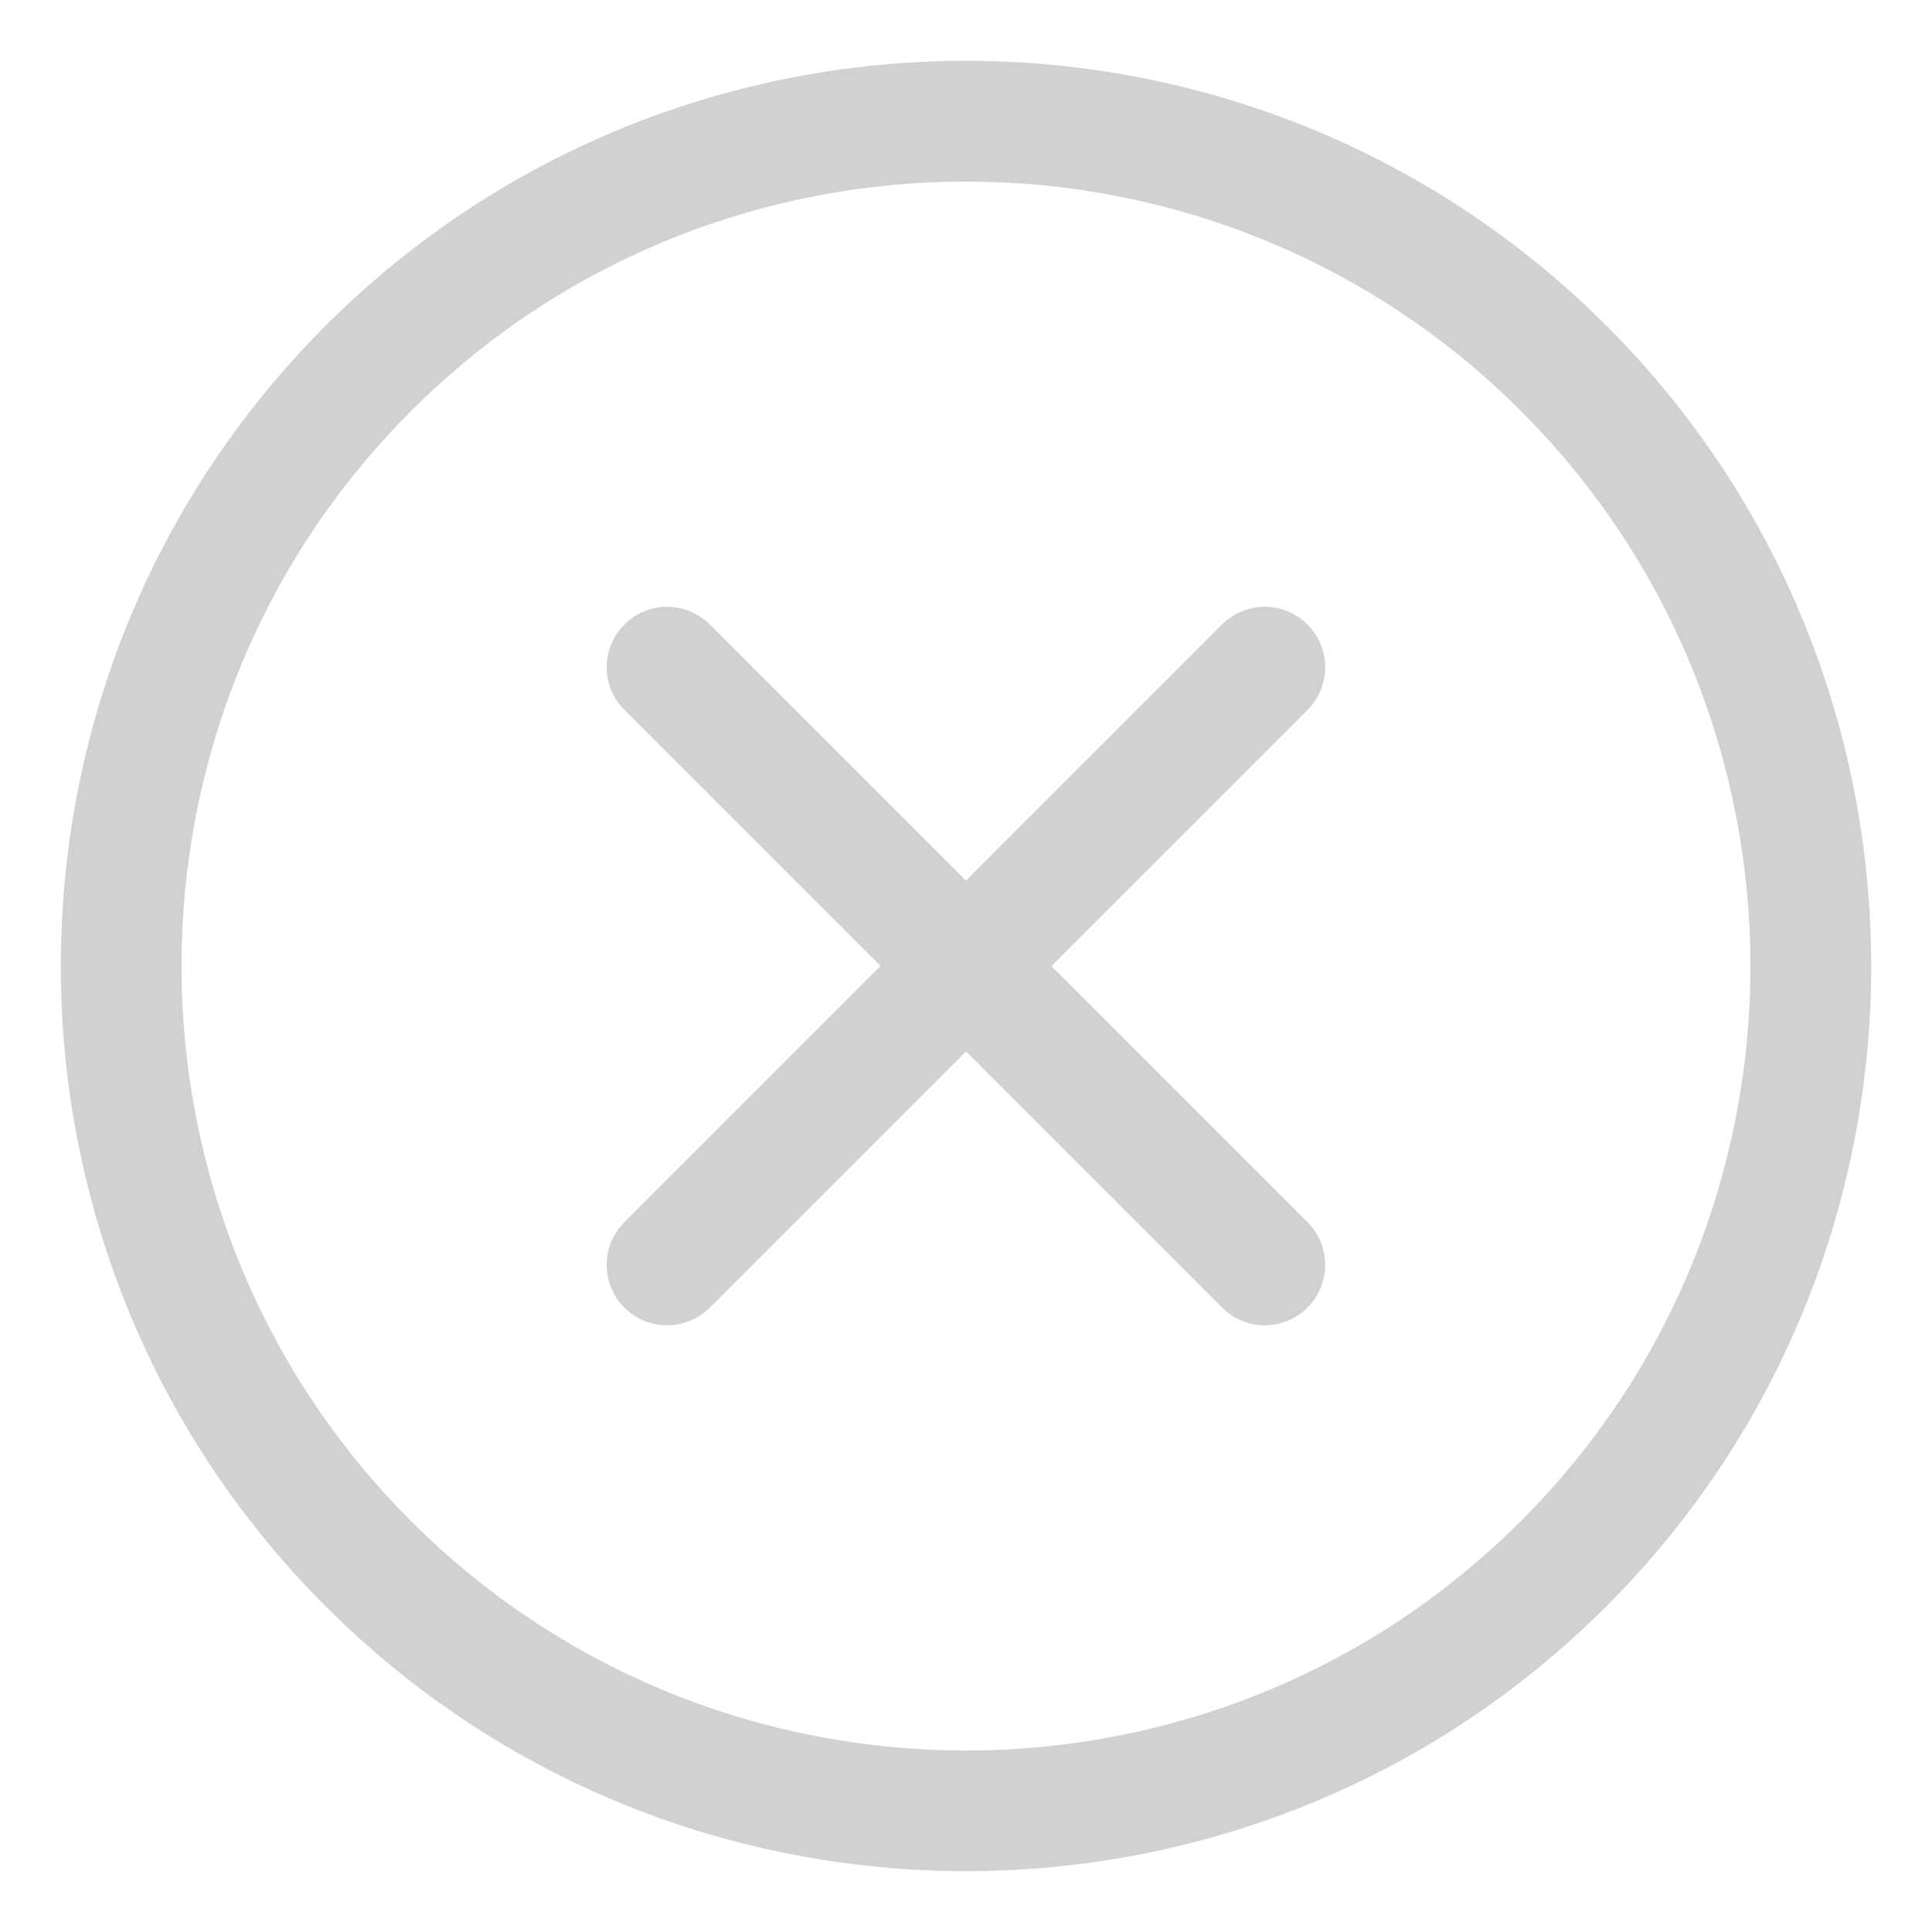
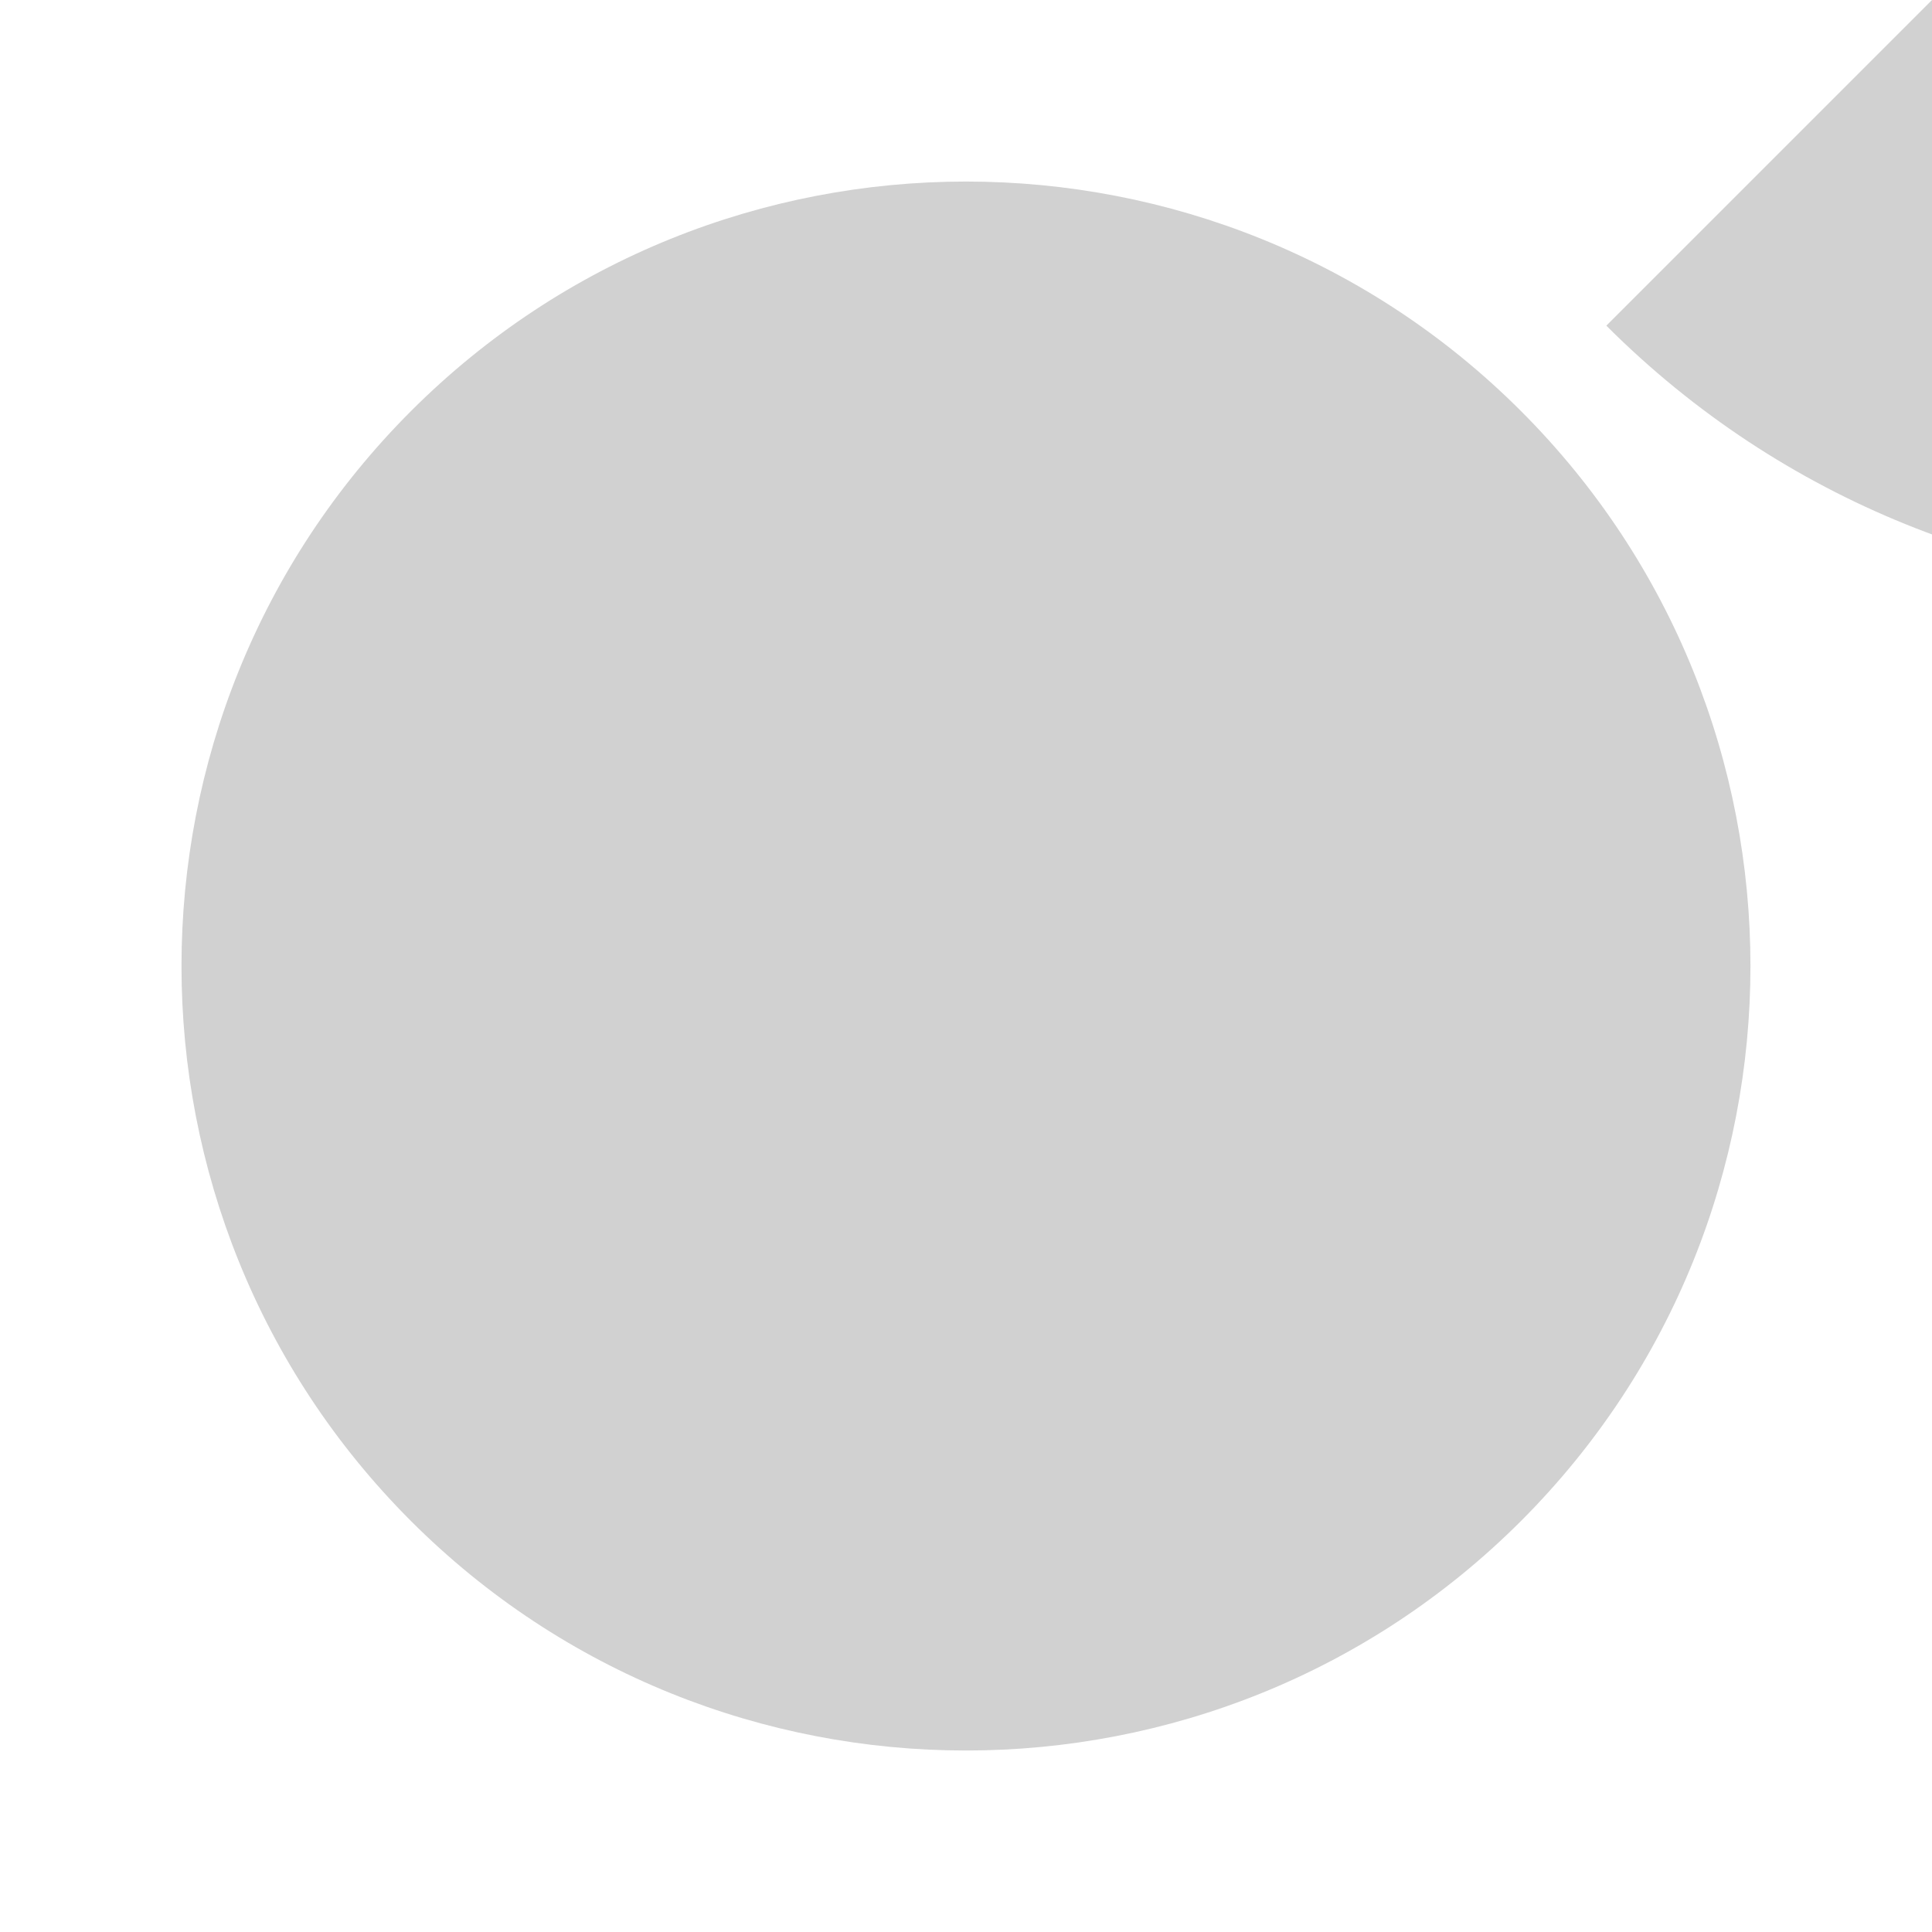
<svg xmlns="http://www.w3.org/2000/svg" viewBox="0 0 32 32" x="0px" y="0px" aria-hidden="true" width="32px" height="32px" style="fill:url(#CerosGradient_idd88c299c3);">
  <defs>
    <linearGradient class="cerosgradient" data-cerosgradient="true" id="CerosGradient_idd88c299c3" gradientUnits="userSpaceOnUse" x1="50%" y1="100%" x2="50%" y2="0%">
      <stop offset="0%" stop-color="#D1D1D1" />
      <stop offset="100%" stop-color="#D1D1D1" />
    </linearGradient>
    <linearGradient />
  </defs>
-   <path d="M26.606,5.394C20.758-.455,11.242-.455,5.394,5.394-.455,11.242-.455,20.758,5.394,26.606c2.924,2.924,6.765,4.386,10.606,4.386s7.682-1.462,10.606-4.386c5.849-5.848,5.849-15.365,0-21.213Zm-1.414,19.799c-5.068,5.068-13.316,5.068-18.385,0C1.739,20.124,1.739,11.876,6.808,6.808c2.534-2.534,5.863-3.801,9.192-3.801s6.658,1.267,9.192,3.801c5.068,5.069,5.068,13.316,0,18.385Zm-3.536-13.435l-4.243,4.243,4.243,4.243c.391,.391,.391,1.023,0,1.414-.195,.195-.451,.293-.707,.293s-.512-.098-.707-.293l-4.243-4.243-4.243,4.243c-.195,.195-.451,.293-.707,.293s-.512-.098-.707-.293c-.391-.391-.391-1.023,0-1.414l4.243-4.243-4.243-4.243c-.391-.391-.391-1.023,0-1.414s1.023-.391,1.414,0l4.243,4.243,4.243-4.243c.391-.391,1.023-.391,1.414,0s.391,1.023,0,1.414Z" style="fill:url(#CerosGradient_idd88c299c3);" />
+   <path d="M26.606,5.394c2.924,2.924,6.765,4.386,10.606,4.386s7.682-1.462,10.606-4.386c5.849-5.848,5.849-15.365,0-21.213Zm-1.414,19.799c-5.068,5.068-13.316,5.068-18.385,0C1.739,20.124,1.739,11.876,6.808,6.808c2.534-2.534,5.863-3.801,9.192-3.801s6.658,1.267,9.192,3.801c5.068,5.069,5.068,13.316,0,18.385Zm-3.536-13.435l-4.243,4.243,4.243,4.243c.391,.391,.391,1.023,0,1.414-.195,.195-.451,.293-.707,.293s-.512-.098-.707-.293l-4.243-4.243-4.243,4.243c-.195,.195-.451,.293-.707,.293s-.512-.098-.707-.293c-.391-.391-.391-1.023,0-1.414l4.243-4.243-4.243-4.243c-.391-.391-.391-1.023,0-1.414s1.023-.391,1.414,0l4.243,4.243,4.243-4.243c.391-.391,1.023-.391,1.414,0s.391,1.023,0,1.414Z" style="fill:url(#CerosGradient_idd88c299c3);" />
</svg>